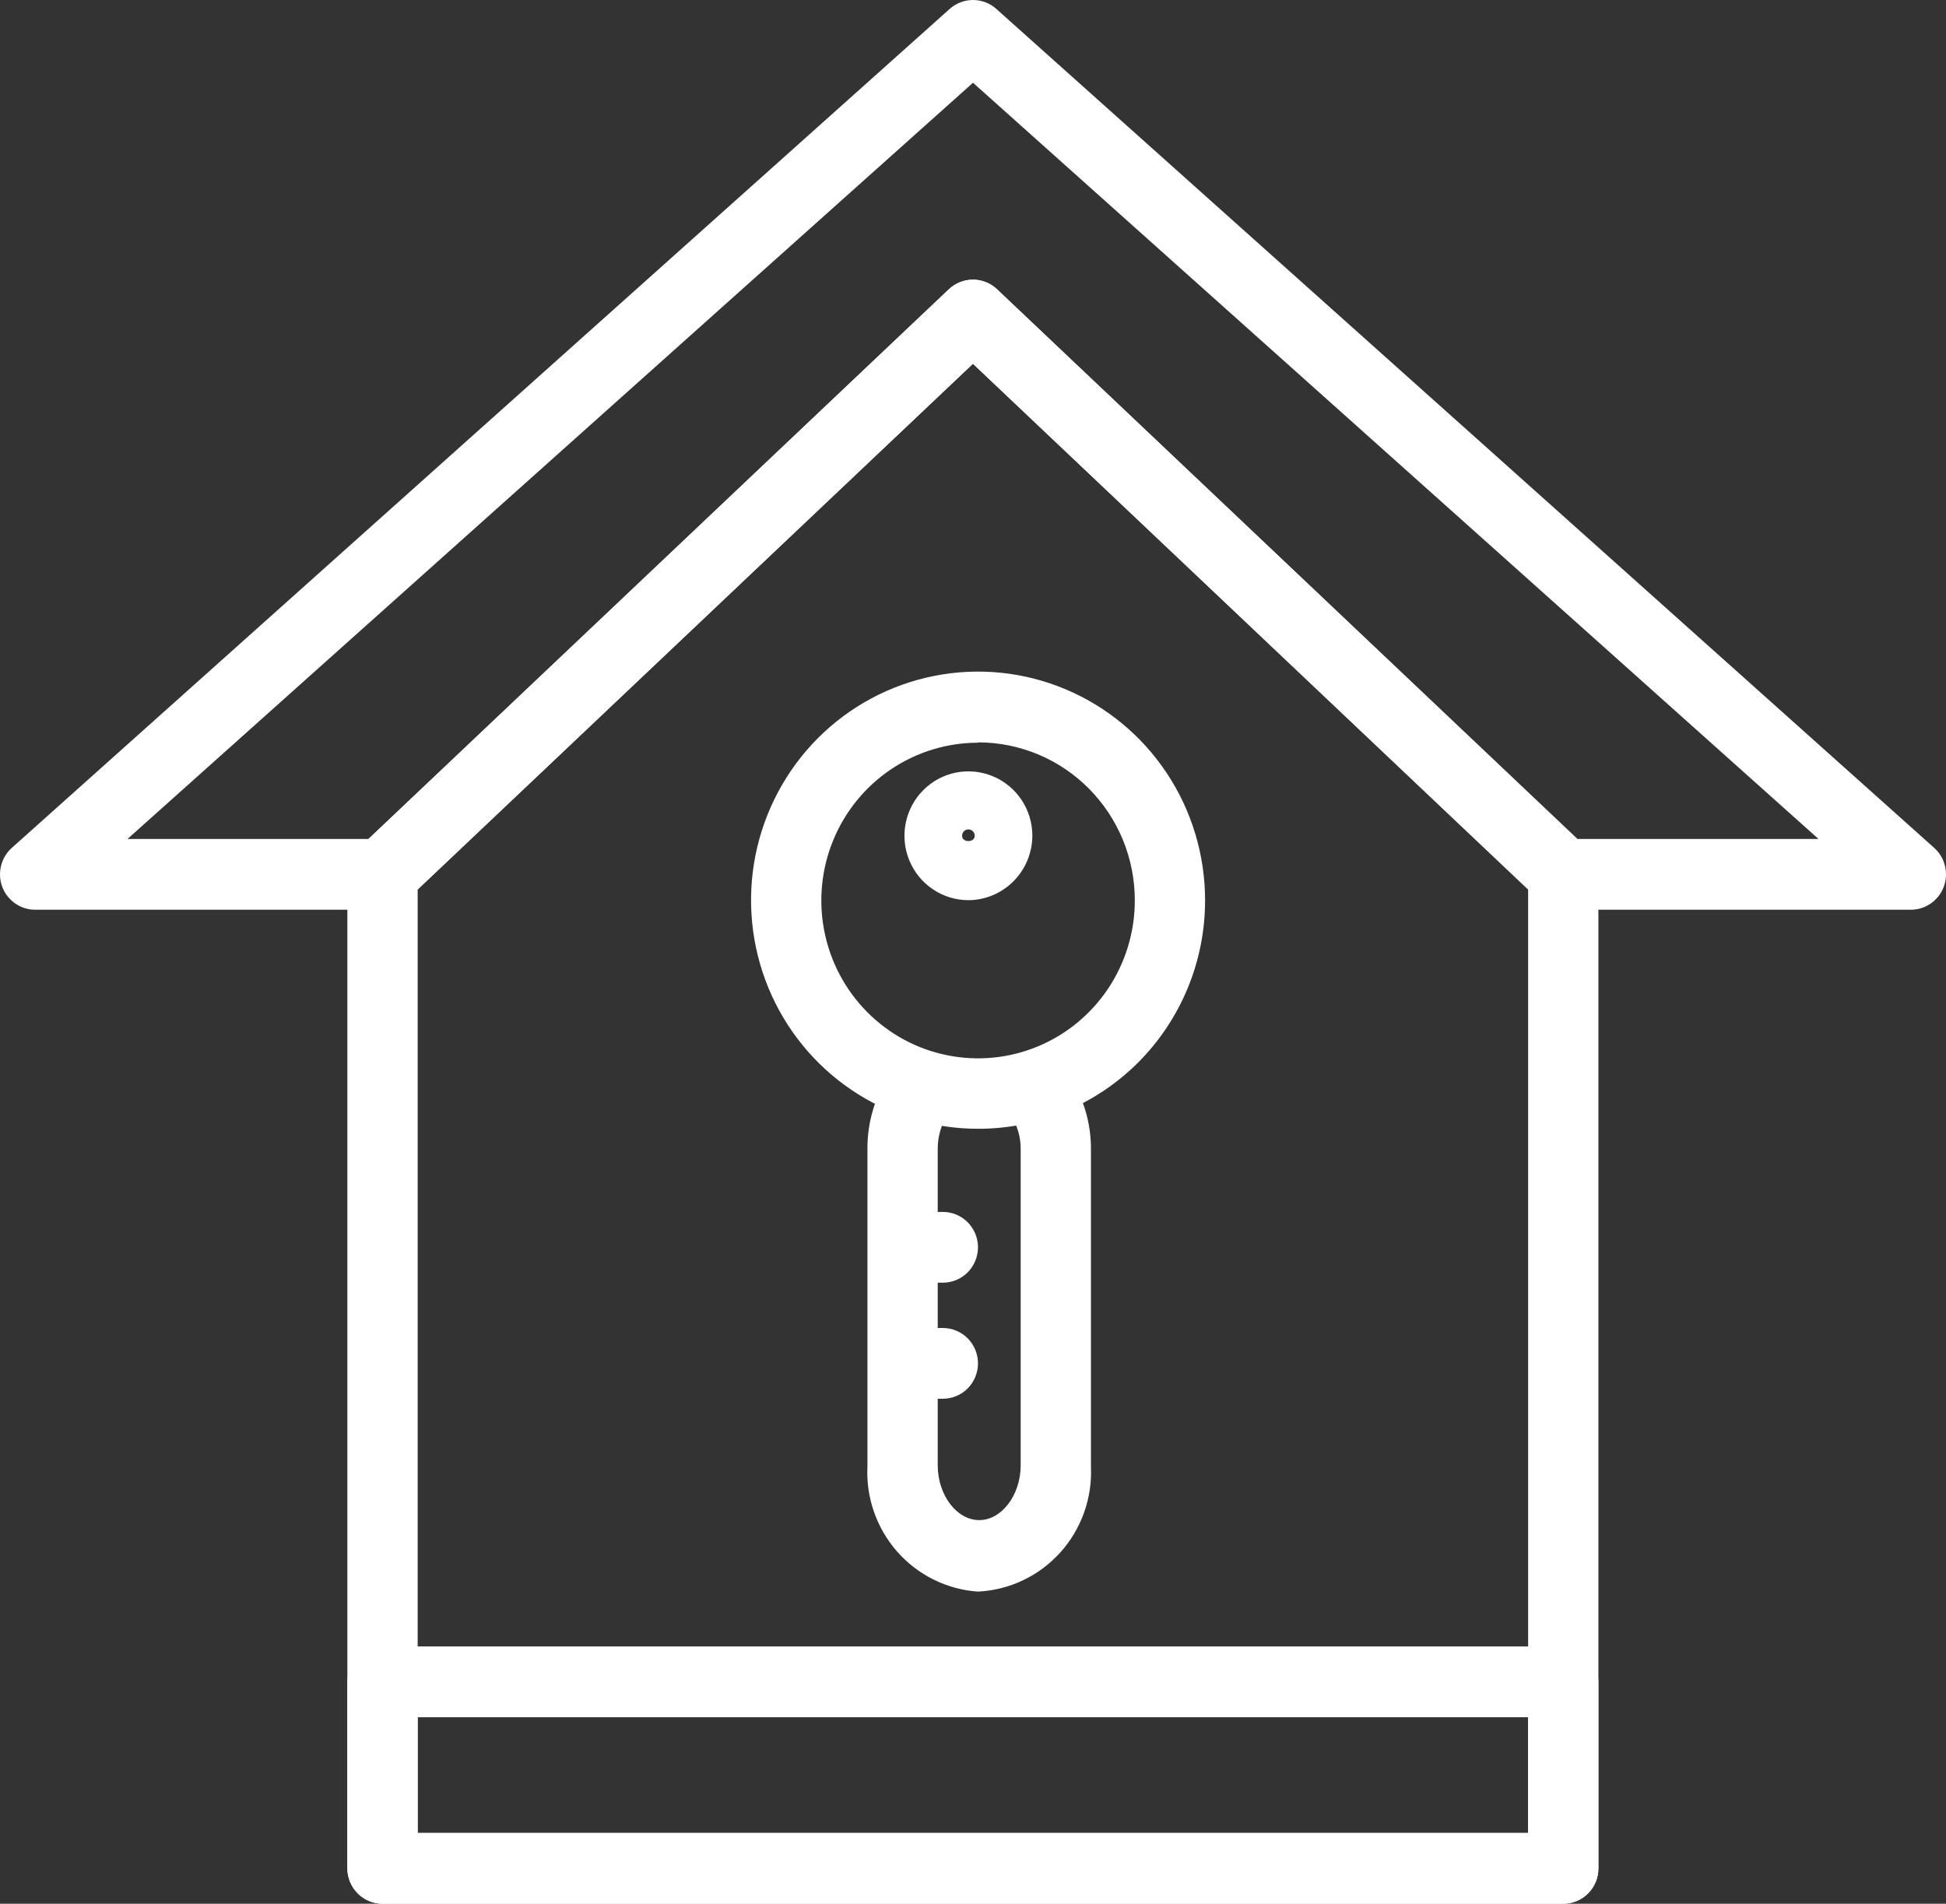
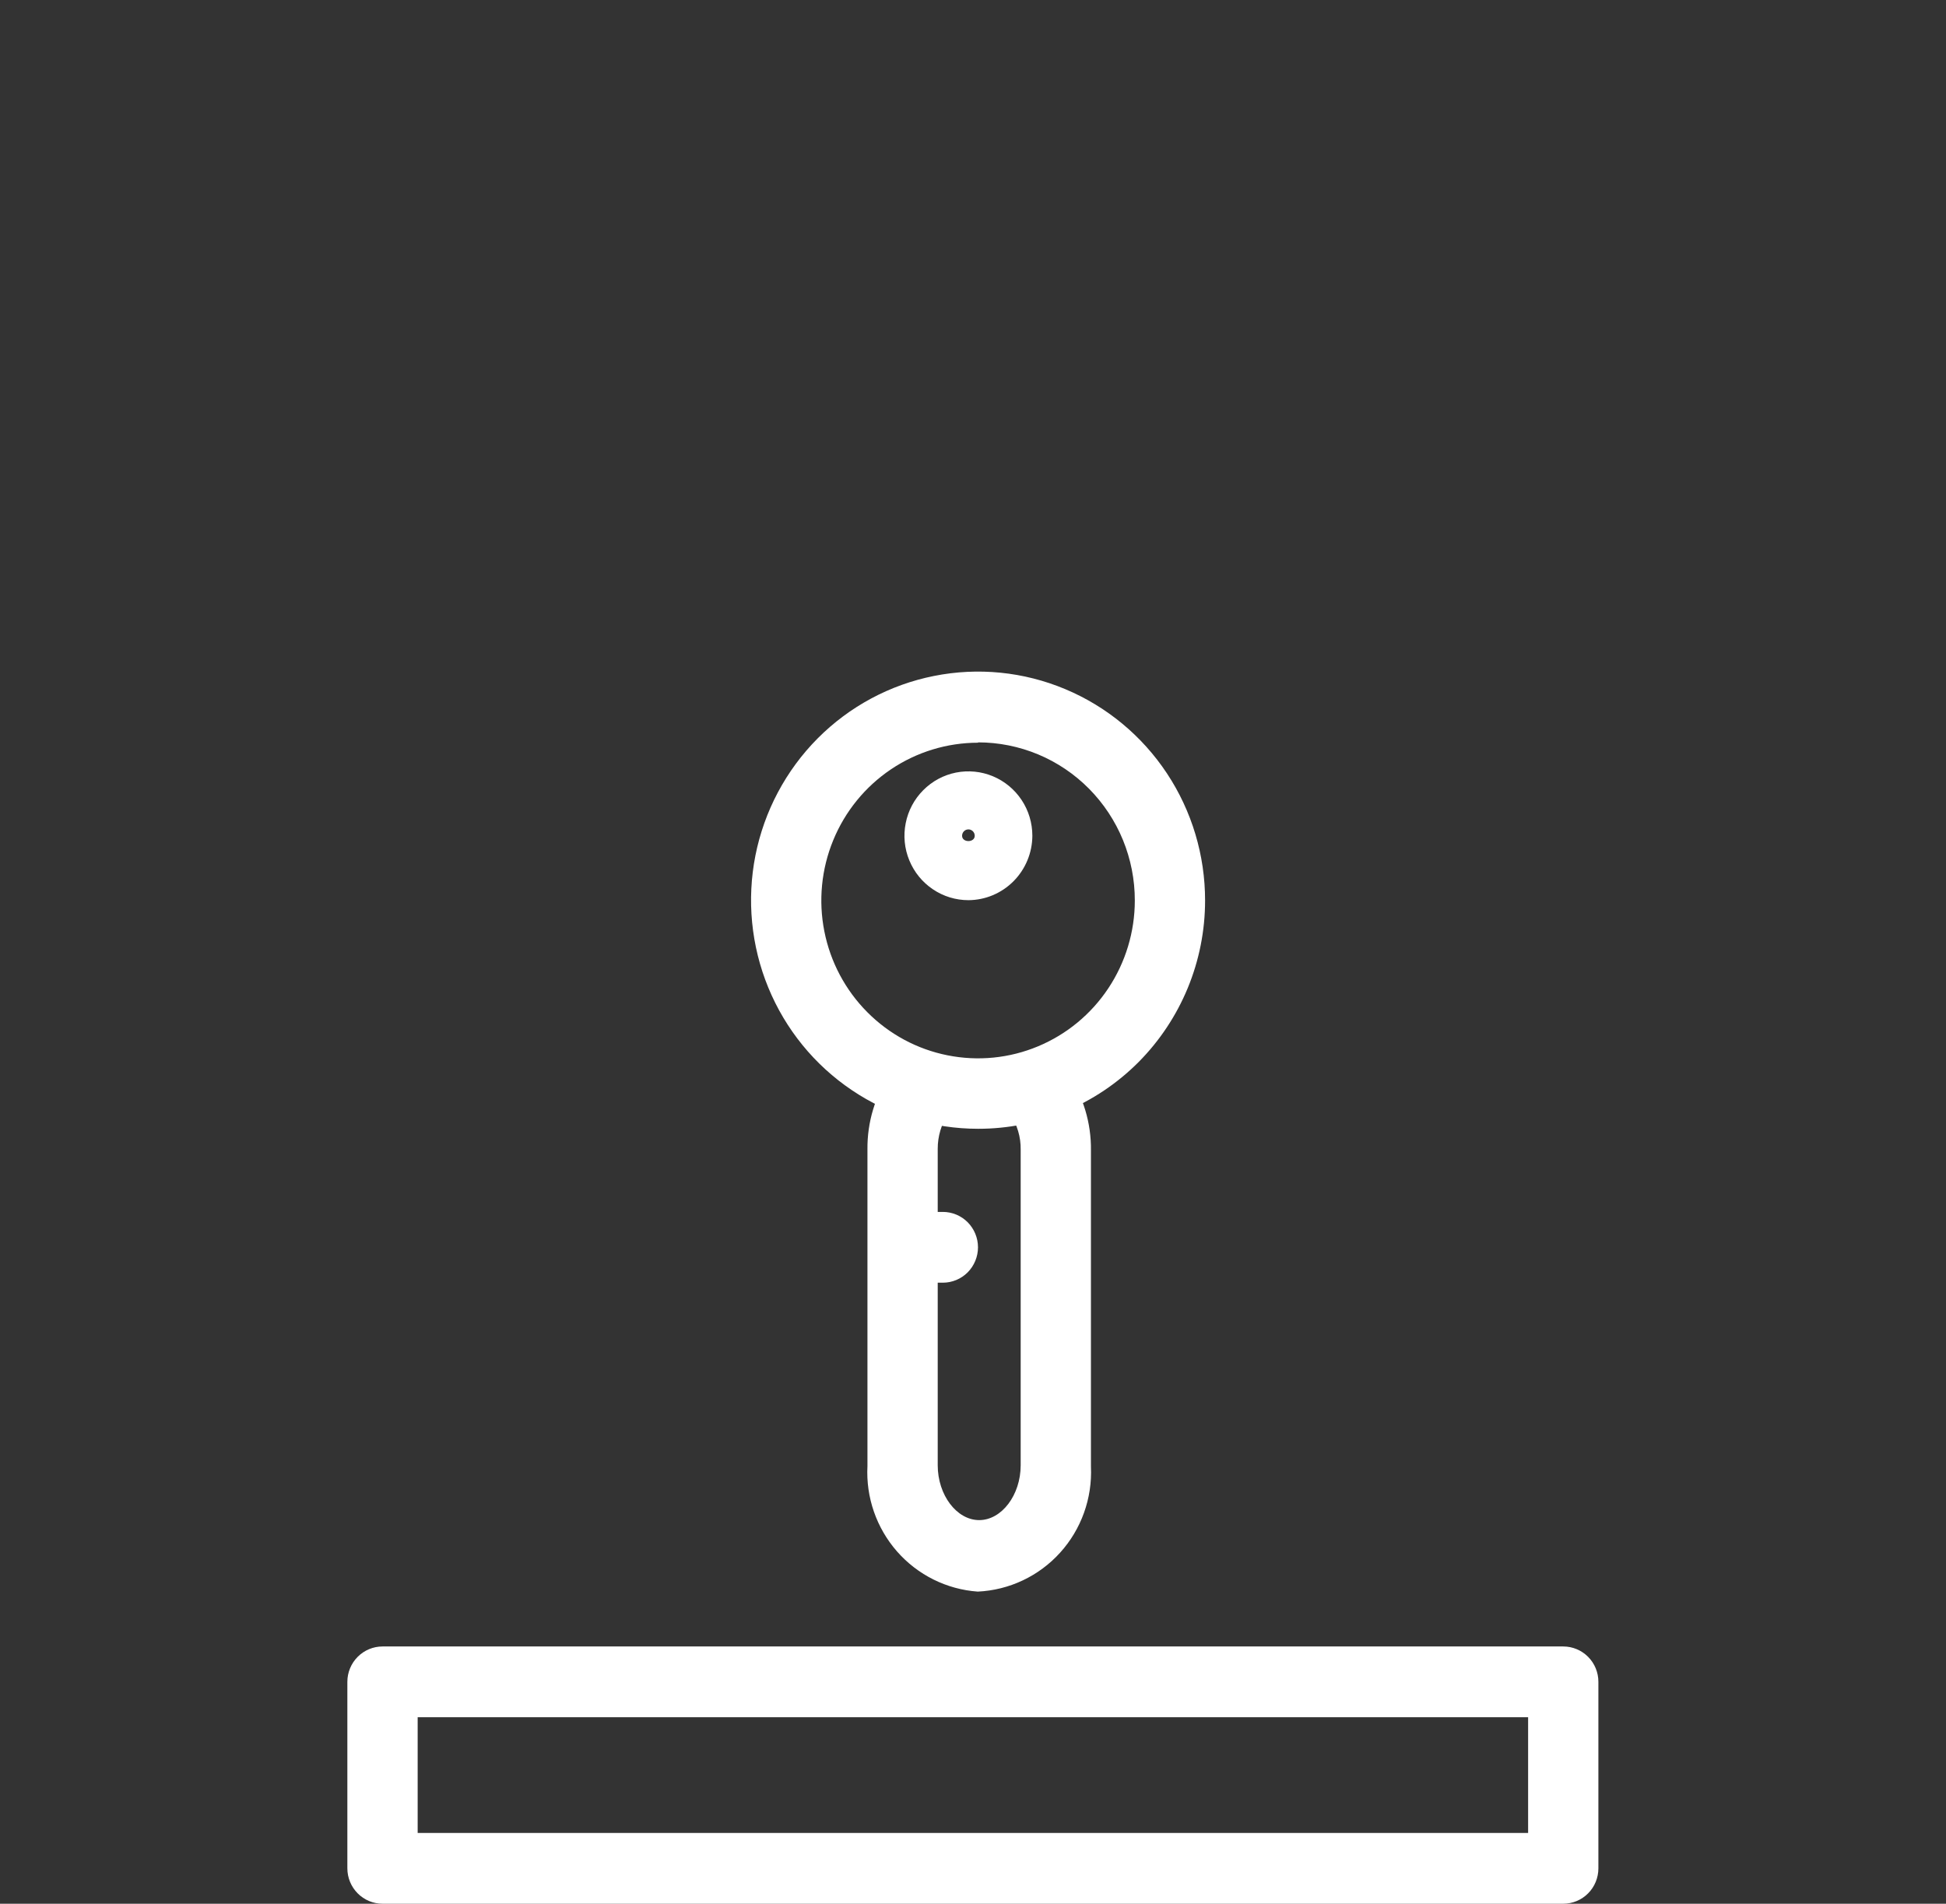
<svg xmlns="http://www.w3.org/2000/svg" width="46" height="45" viewBox="0 0 46 45" fill="none">
  <rect x="0" y="0" width="46" height="45" fill="#333333" stroke="none" />
-   <path d="M36.953 45H9.042C8.822 45 8.611 44.912 8.455 44.755C8.299 44.598 8.211 44.386 8.211 44.164V20.668C8.211 20.554 8.233 20.441 8.278 20.336C8.322 20.231 8.387 20.136 8.469 20.058L22.424 6.842C22.579 6.693 22.784 6.611 22.997 6.611C23.211 6.611 23.416 6.693 23.57 6.842L37.526 20.066C37.608 20.145 37.673 20.239 37.717 20.344C37.761 20.449 37.784 20.562 37.783 20.677V44.164C37.783 44.274 37.762 44.382 37.72 44.484C37.678 44.585 37.617 44.678 37.54 44.755C37.463 44.833 37.371 44.895 37.27 44.937C37.17 44.978 37.062 45 36.953 45ZM9.873 43.327H36.122V21.028L22.997 8.598L9.873 21.028V43.327Z" fill="white" />
  <path d="M36.953 45H9.042C8.822 45 8.611 44.912 8.455 44.755C8.299 44.598 8.211 44.385 8.211 44.163V39.755C8.211 39.533 8.299 39.321 8.455 39.164C8.611 39.007 8.822 38.919 9.042 38.919H36.953C37.173 38.919 37.384 39.007 37.54 39.164C37.696 39.321 37.783 39.533 37.783 39.755V44.163C37.783 44.385 37.696 44.598 37.54 44.755C37.384 44.912 37.173 45 36.953 45ZM9.873 43.327H36.122V40.592H9.873V43.327Z" fill="white" />
-   <path d="M45.17 21.504H36.955C36.744 21.501 36.542 21.417 36.39 21.27L23 8.598L9.61 21.27C9.458 21.417 9.256 21.501 9.045 21.504H0.829C0.661 21.504 0.496 21.452 0.358 21.355C0.219 21.258 0.113 21.121 0.053 20.963C-0.006 20.804 -0.016 20.63 0.025 20.466C0.065 20.301 0.155 20.152 0.281 20.04L22.452 0.208C22.603 0.074 22.798 0 23 0C23.202 0 23.397 0.074 23.548 0.208L45.719 20.04C45.845 20.152 45.935 20.301 45.975 20.466C46.016 20.63 46.006 20.804 45.947 20.963C45.887 21.121 45.781 21.258 45.642 21.355C45.504 21.452 45.339 21.504 45.17 21.504ZM37.288 19.831H42.986L23 1.956L3.014 19.831H8.713L22.427 6.841C22.581 6.693 22.787 6.61 23 6.61C23.213 6.61 23.419 6.693 23.573 6.841L37.288 19.831Z" fill="white" />
  <path d="M23.113 37.622C22.379 37.57 21.694 37.23 21.206 36.675C20.718 36.119 20.466 35.393 20.505 34.653V27.175C20.497 26.527 20.688 25.893 21.053 25.36C21.116 25.27 21.196 25.193 21.288 25.134C21.38 25.075 21.483 25.035 21.59 25.016C21.698 24.997 21.808 24.999 21.915 25.023C22.022 25.047 22.122 25.092 22.212 25.155C22.301 25.218 22.378 25.298 22.436 25.391C22.495 25.484 22.535 25.587 22.554 25.696C22.573 25.804 22.57 25.915 22.546 26.023C22.523 26.13 22.478 26.232 22.416 26.322C22.251 26.569 22.165 26.86 22.166 27.158V34.636C22.166 35.339 22.615 35.932 23.146 35.932C23.678 35.932 24.127 35.339 24.127 34.636V27.175C24.132 26.877 24.045 26.584 23.878 26.338C23.814 26.248 23.769 26.146 23.745 26.038C23.722 25.93 23.719 25.818 23.739 25.709C23.758 25.6 23.798 25.496 23.858 25.403C23.917 25.31 23.995 25.23 24.085 25.167C24.266 25.041 24.489 24.992 24.705 25.032C24.922 25.071 25.114 25.195 25.24 25.377C25.605 25.91 25.796 26.544 25.788 27.192V34.669C25.822 35.418 25.559 36.15 25.058 36.703C24.556 37.257 23.857 37.587 23.113 37.622Z" fill="white" />
  <path d="M23.12 26.682C22.058 26.682 21.02 26.365 20.138 25.77C19.255 25.176 18.567 24.332 18.161 23.344C17.755 22.356 17.65 21.269 17.857 20.221C18.065 19.173 18.577 18.21 19.328 17.454C20.079 16.699 21.036 16.185 22.078 15.978C23.119 15.77 24.199 15.878 25.179 16.289C26.159 16.699 26.997 17.393 27.585 18.282C28.174 19.172 28.487 20.218 28.486 21.287C28.486 21.996 28.347 22.698 28.077 23.353C27.807 24.008 27.412 24.603 26.914 25.105C26.415 25.606 25.824 26.003 25.173 26.273C24.522 26.544 23.824 26.683 23.12 26.682ZM23.12 17.556C22.387 17.556 21.671 17.775 21.061 18.185C20.452 18.595 19.977 19.177 19.697 19.859C19.416 20.541 19.343 21.291 19.486 22.014C19.629 22.738 19.982 23.403 20.5 23.924C21.018 24.446 21.678 24.802 22.397 24.945C23.116 25.089 23.86 25.016 24.537 24.733C25.214 24.451 25.793 23.973 26.2 23.359C26.607 22.746 26.825 22.024 26.825 21.287C26.826 20.796 26.73 20.31 26.545 19.857C26.359 19.403 26.086 18.991 25.742 18.643C25.398 18.296 24.989 18.02 24.539 17.832C24.089 17.645 23.607 17.548 23.12 17.548V17.556Z" fill="white" />
  <path d="M22.287 30.32H21.382C21.161 30.32 20.95 30.232 20.794 30.075C20.639 29.918 20.551 29.705 20.551 29.483C20.551 29.262 20.639 29.049 20.794 28.892C20.95 28.735 21.161 28.647 21.382 28.647H22.287C22.507 28.647 22.719 28.735 22.875 28.892C23.03 29.049 23.118 29.262 23.118 29.483C23.118 29.705 23.03 29.918 22.875 30.075C22.719 30.232 22.507 30.32 22.287 30.32Z" fill="white" />
-   <path d="M22.287 33.063H21.382C21.161 33.063 20.95 32.975 20.794 32.819C20.639 32.662 20.551 32.449 20.551 32.227C20.551 32.005 20.639 31.793 20.794 31.636C20.95 31.479 21.161 31.391 21.382 31.391H22.287C22.507 31.391 22.719 31.479 22.875 31.636C23.03 31.793 23.118 32.005 23.118 32.227C23.118 32.449 23.03 32.662 22.875 32.819C22.719 32.975 22.507 33.063 22.287 33.063Z" fill="white" />
  <path d="M22.892 21.278C22.593 21.278 22.3 21.189 22.052 21.021C21.803 20.854 21.609 20.616 21.495 20.338C21.38 20.06 21.35 19.754 21.409 19.459C21.467 19.163 21.611 18.892 21.823 18.679C22.034 18.466 22.303 18.321 22.597 18.262C22.89 18.204 23.194 18.234 23.47 18.349C23.746 18.464 23.983 18.66 24.149 18.91C24.315 19.16 24.403 19.454 24.403 19.756C24.401 20.159 24.241 20.545 23.958 20.83C23.675 21.115 23.292 21.276 22.892 21.278ZM22.892 19.605C22.852 19.605 22.814 19.621 22.786 19.649C22.758 19.677 22.742 19.716 22.742 19.756C22.742 19.923 23.041 19.923 23.041 19.756C23.041 19.716 23.025 19.677 22.997 19.649C22.969 19.621 22.931 19.605 22.892 19.605Z" fill="white" />
</svg>